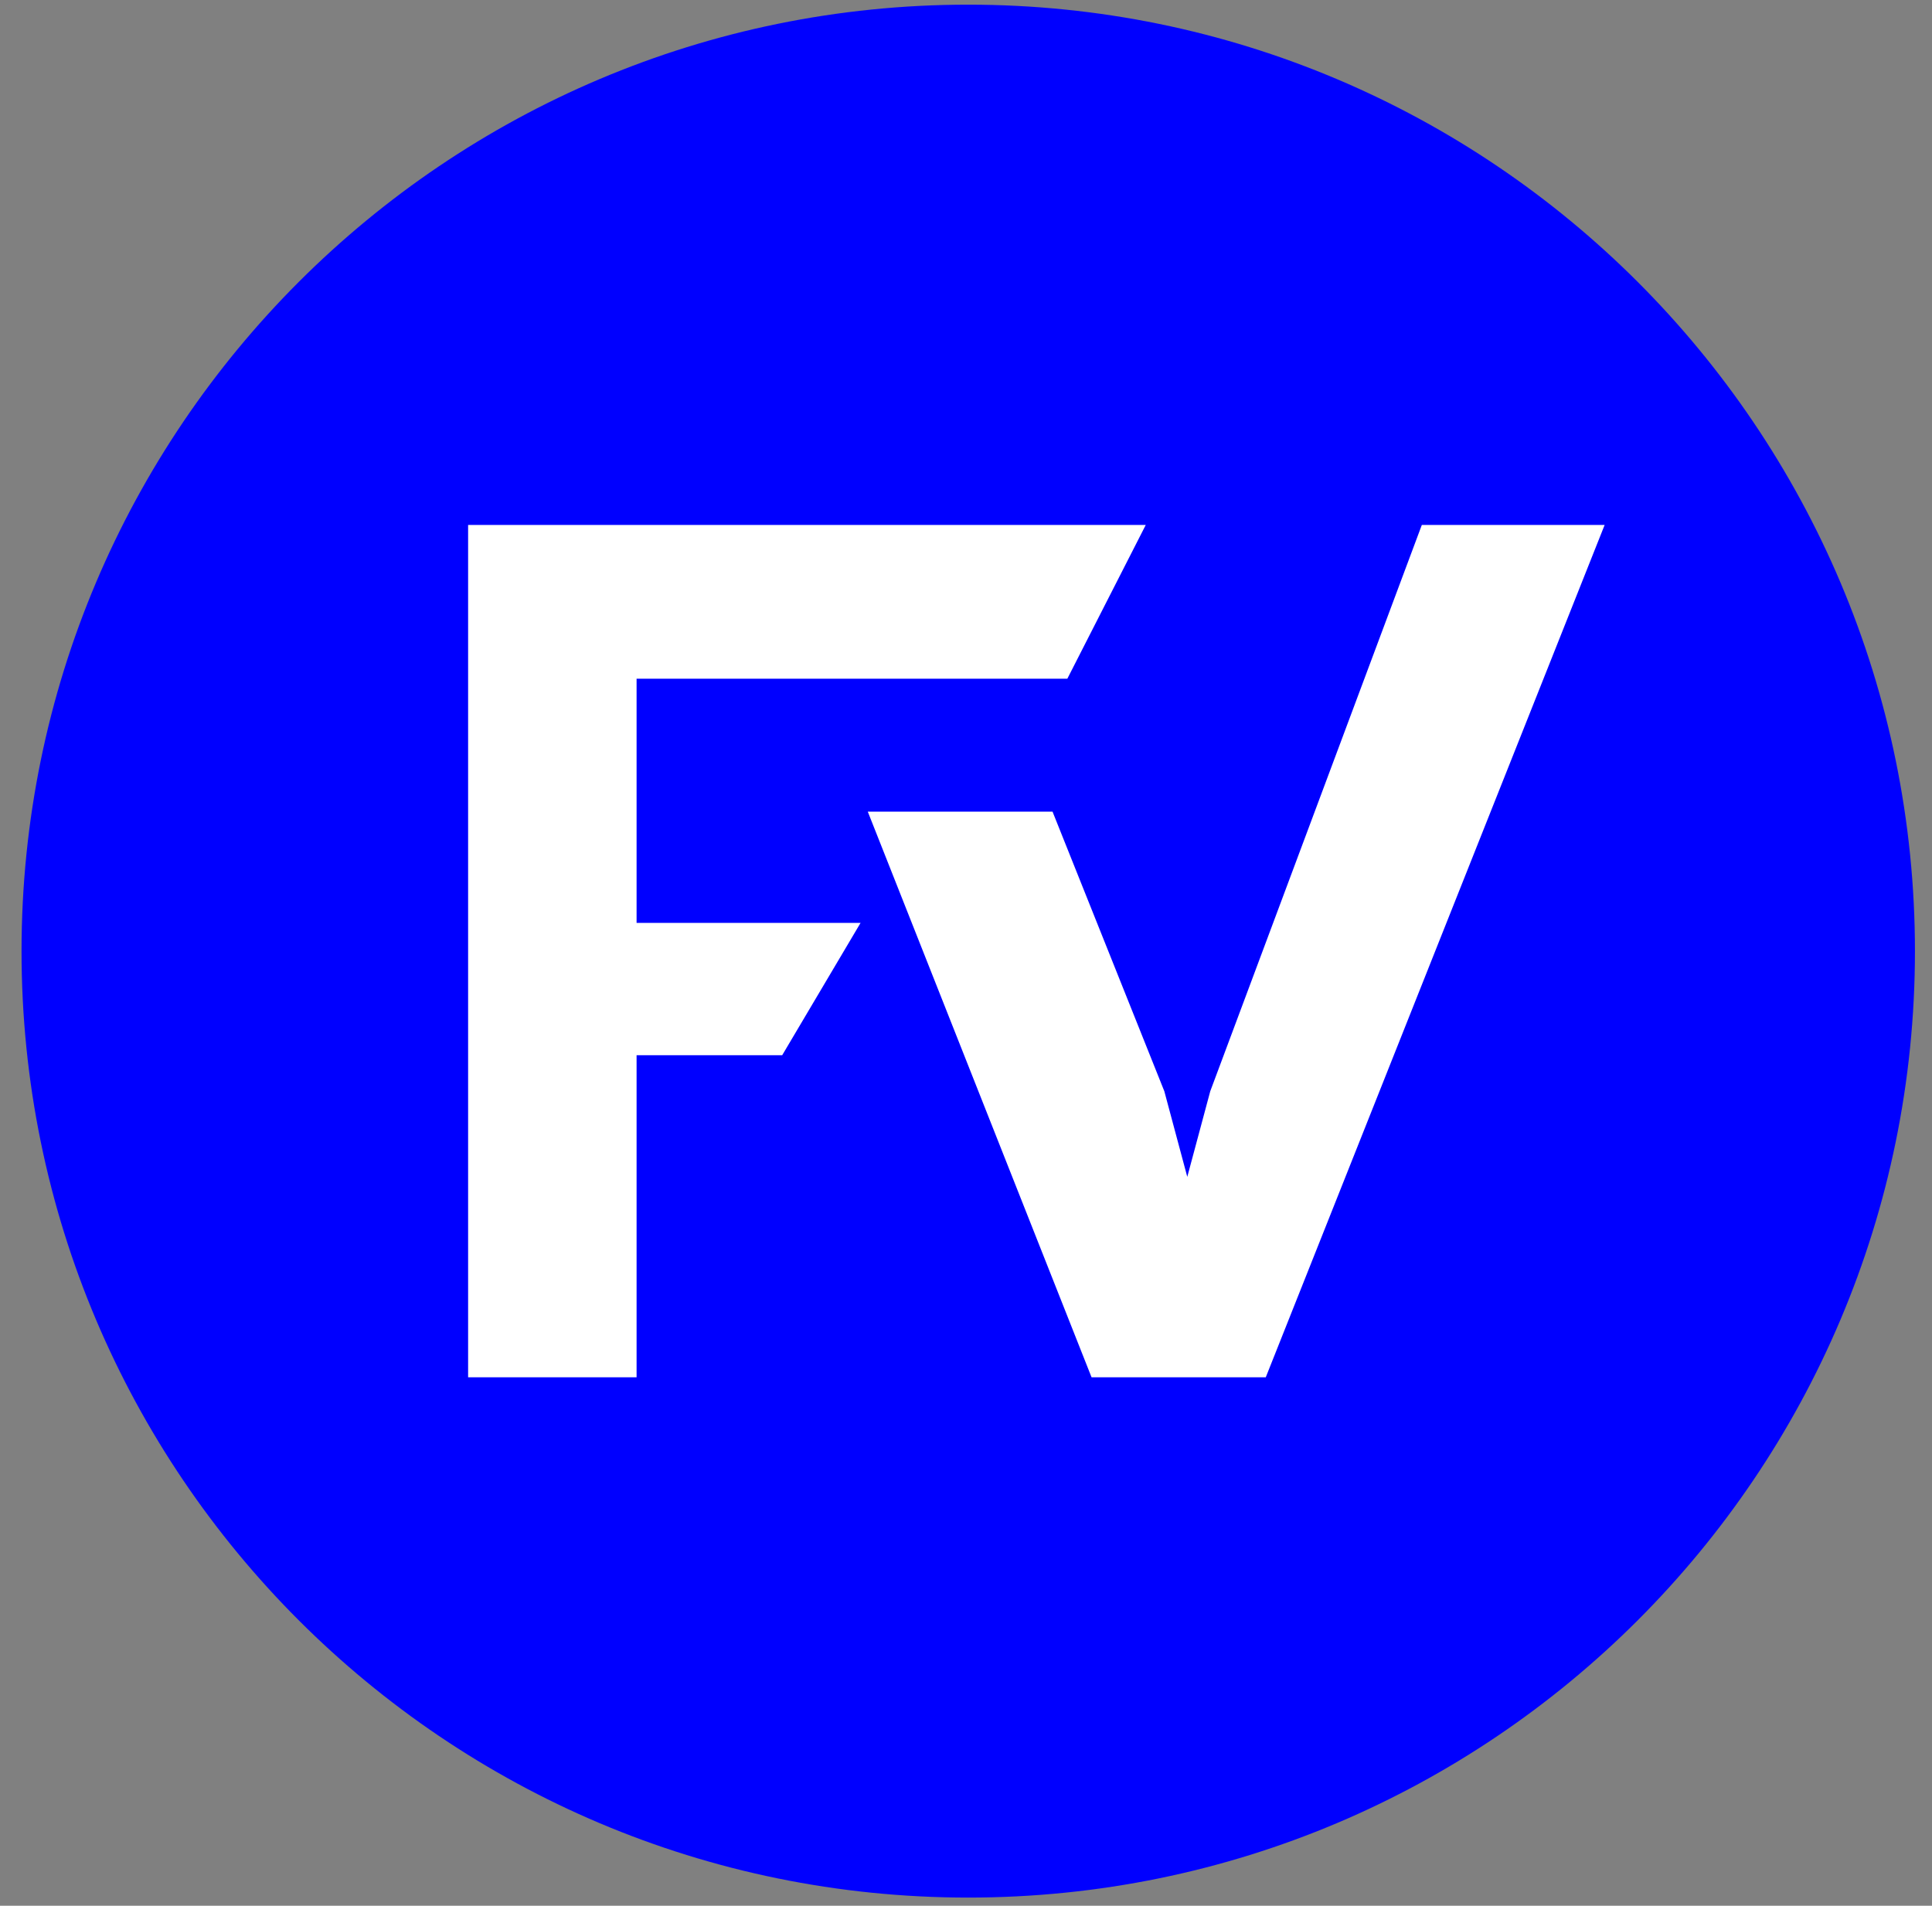
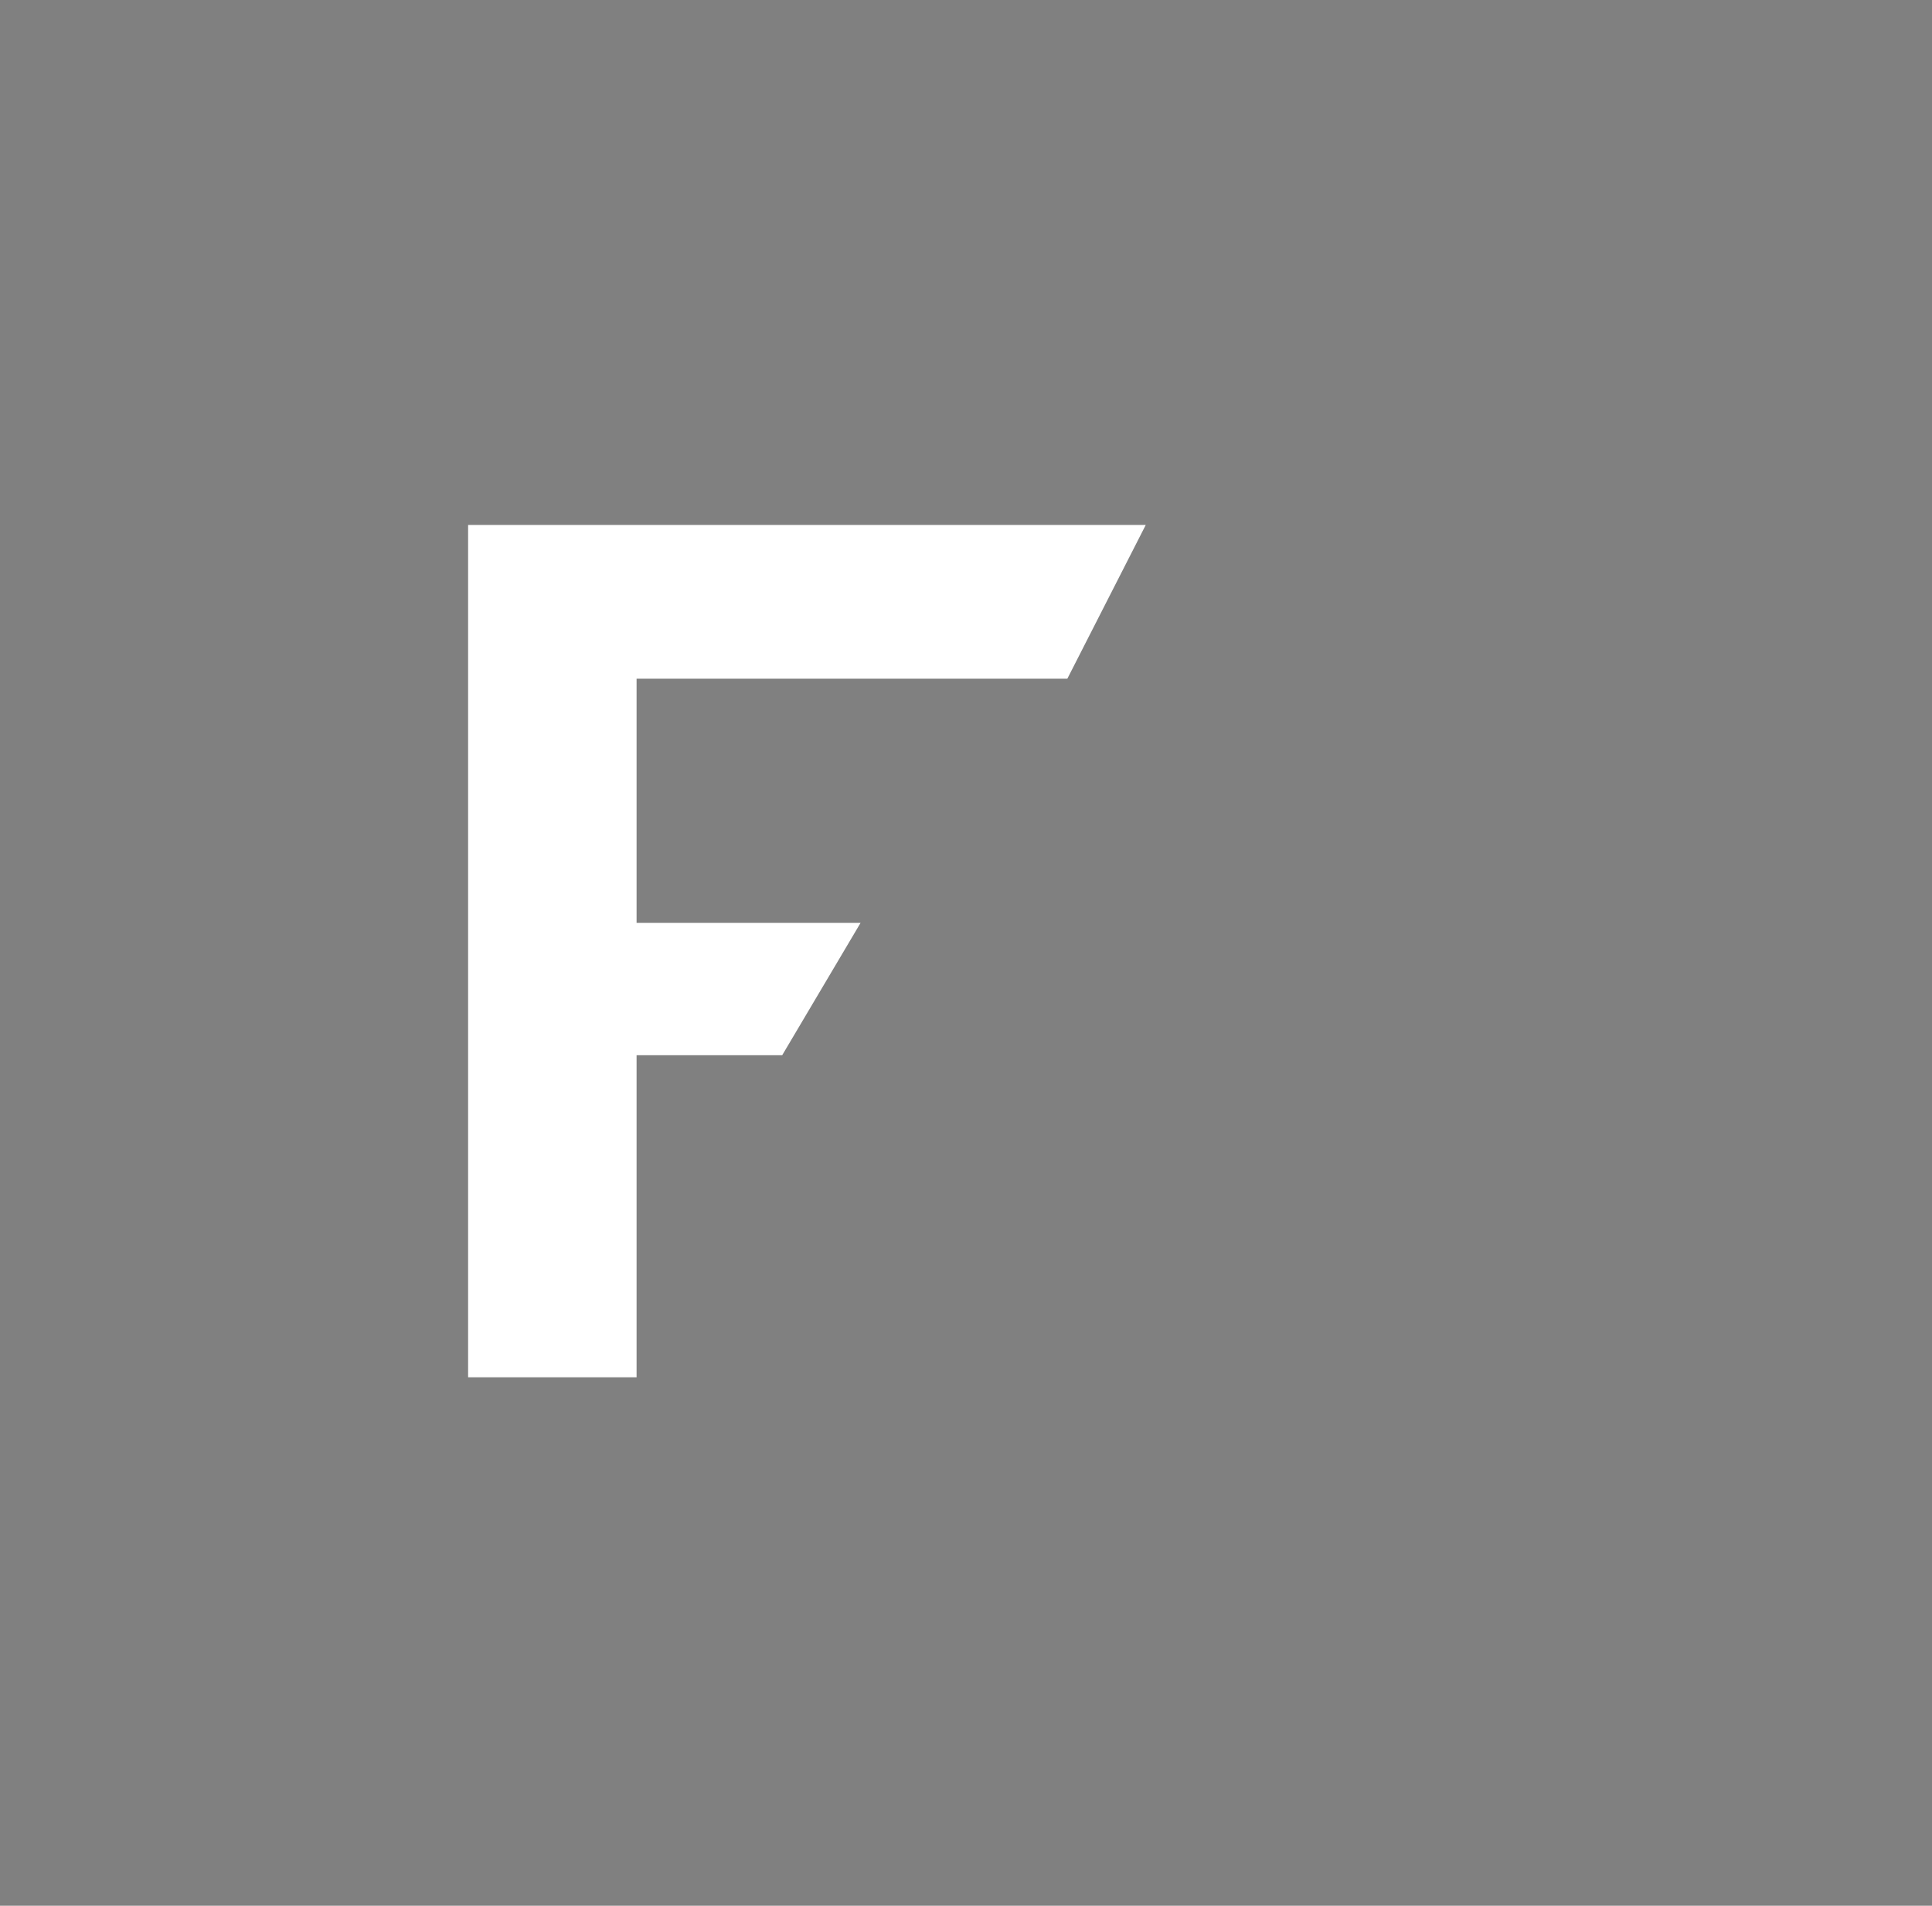
<svg xmlns="http://www.w3.org/2000/svg" data-bbox="0.836 0.181 73.502 73.502" viewBox="0 0 75 74" height="74" width="75" data-type="color">
  <rect x="0" y="0" width="75" height="74" fill="#808080" stroke="none" />
  <g>
-     <path fill="#0000FF" d="M74.338 36.932c0 20.297-16.454 36.751-36.751 36.751C17.29 73.683.836 57.229.836 36.932.836 16.635 17.29.181 37.587.181c20.297 0 36.751 16.454 36.751 36.751z" data-color="1" />
-     <path fill="#ffffff" d="M49.1 53.48h-6.726l-8.687-21.964h7.172l4.34 10.857.891 3.324.892-3.325 8.213-21.988h7.097L49.137 53.48H49.1Z" data-color="2" />
    <path fill="#ffffff" d="M18.172 20.384h26.306l-3.044 5.97H24.712v9.482h8.695l-3.043 5.139h-5.652V53.48h-6.54V20.384Z" data-color="2" />
  </g>
</svg>